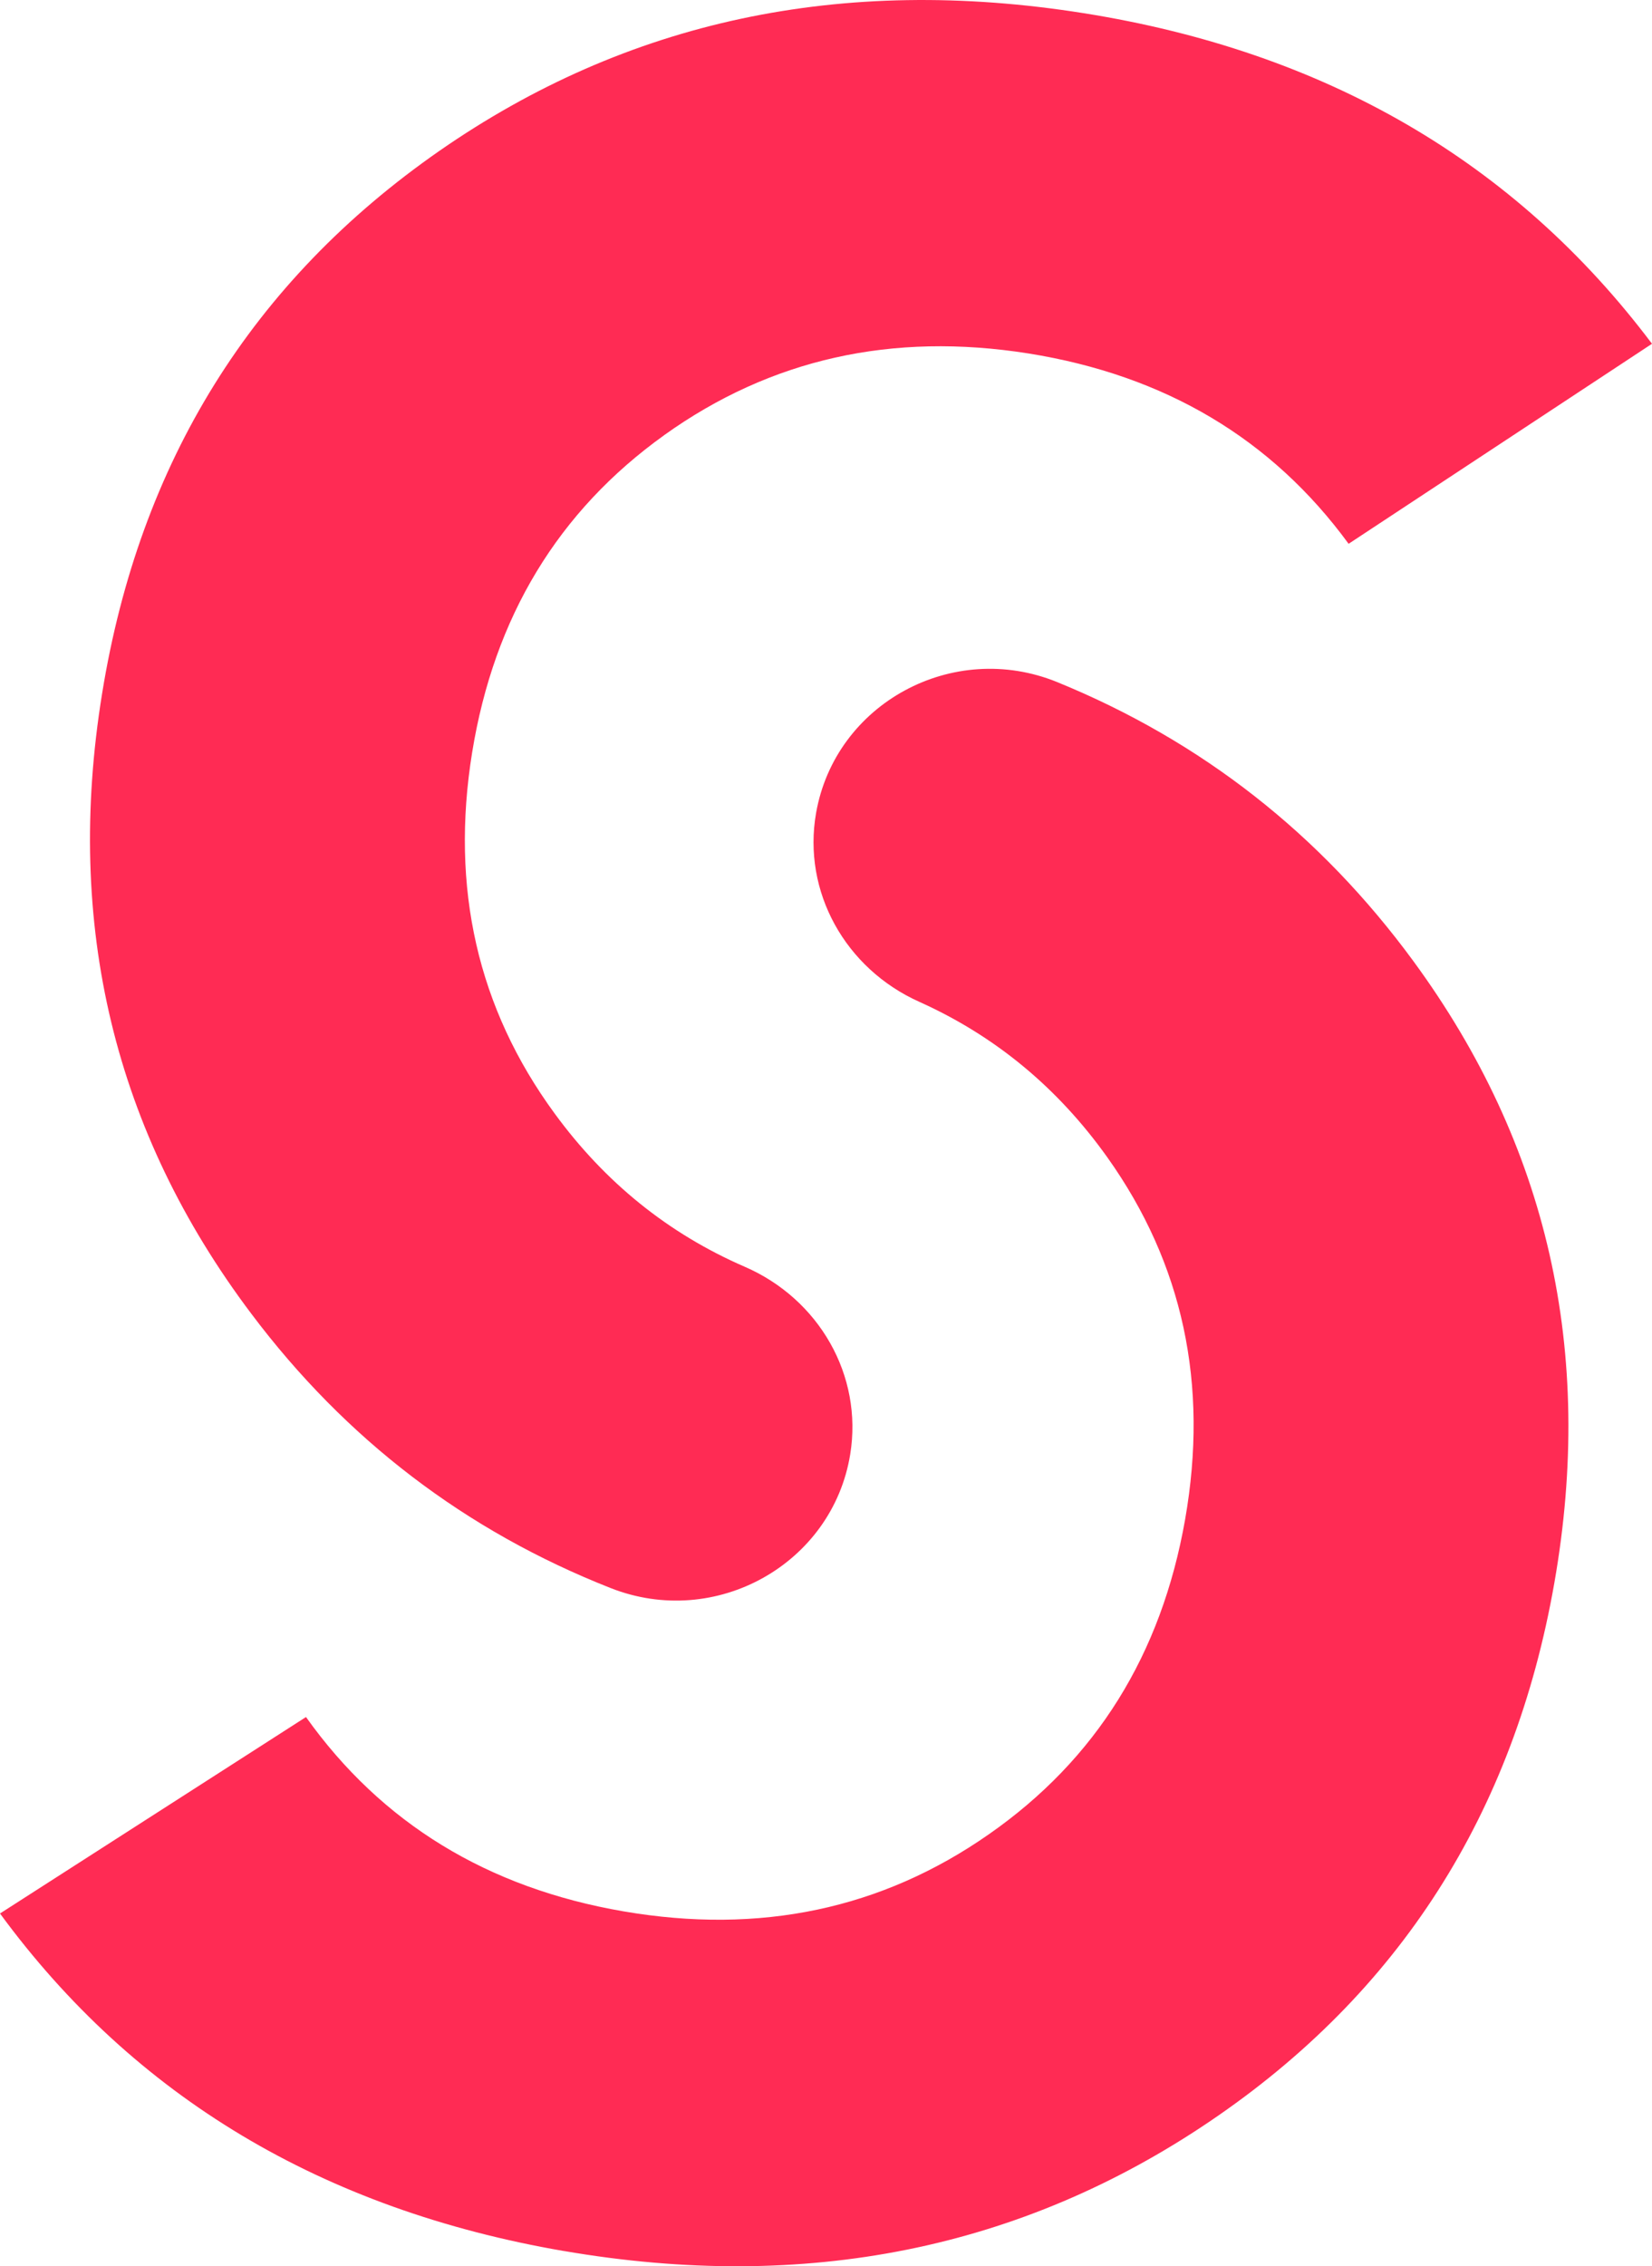
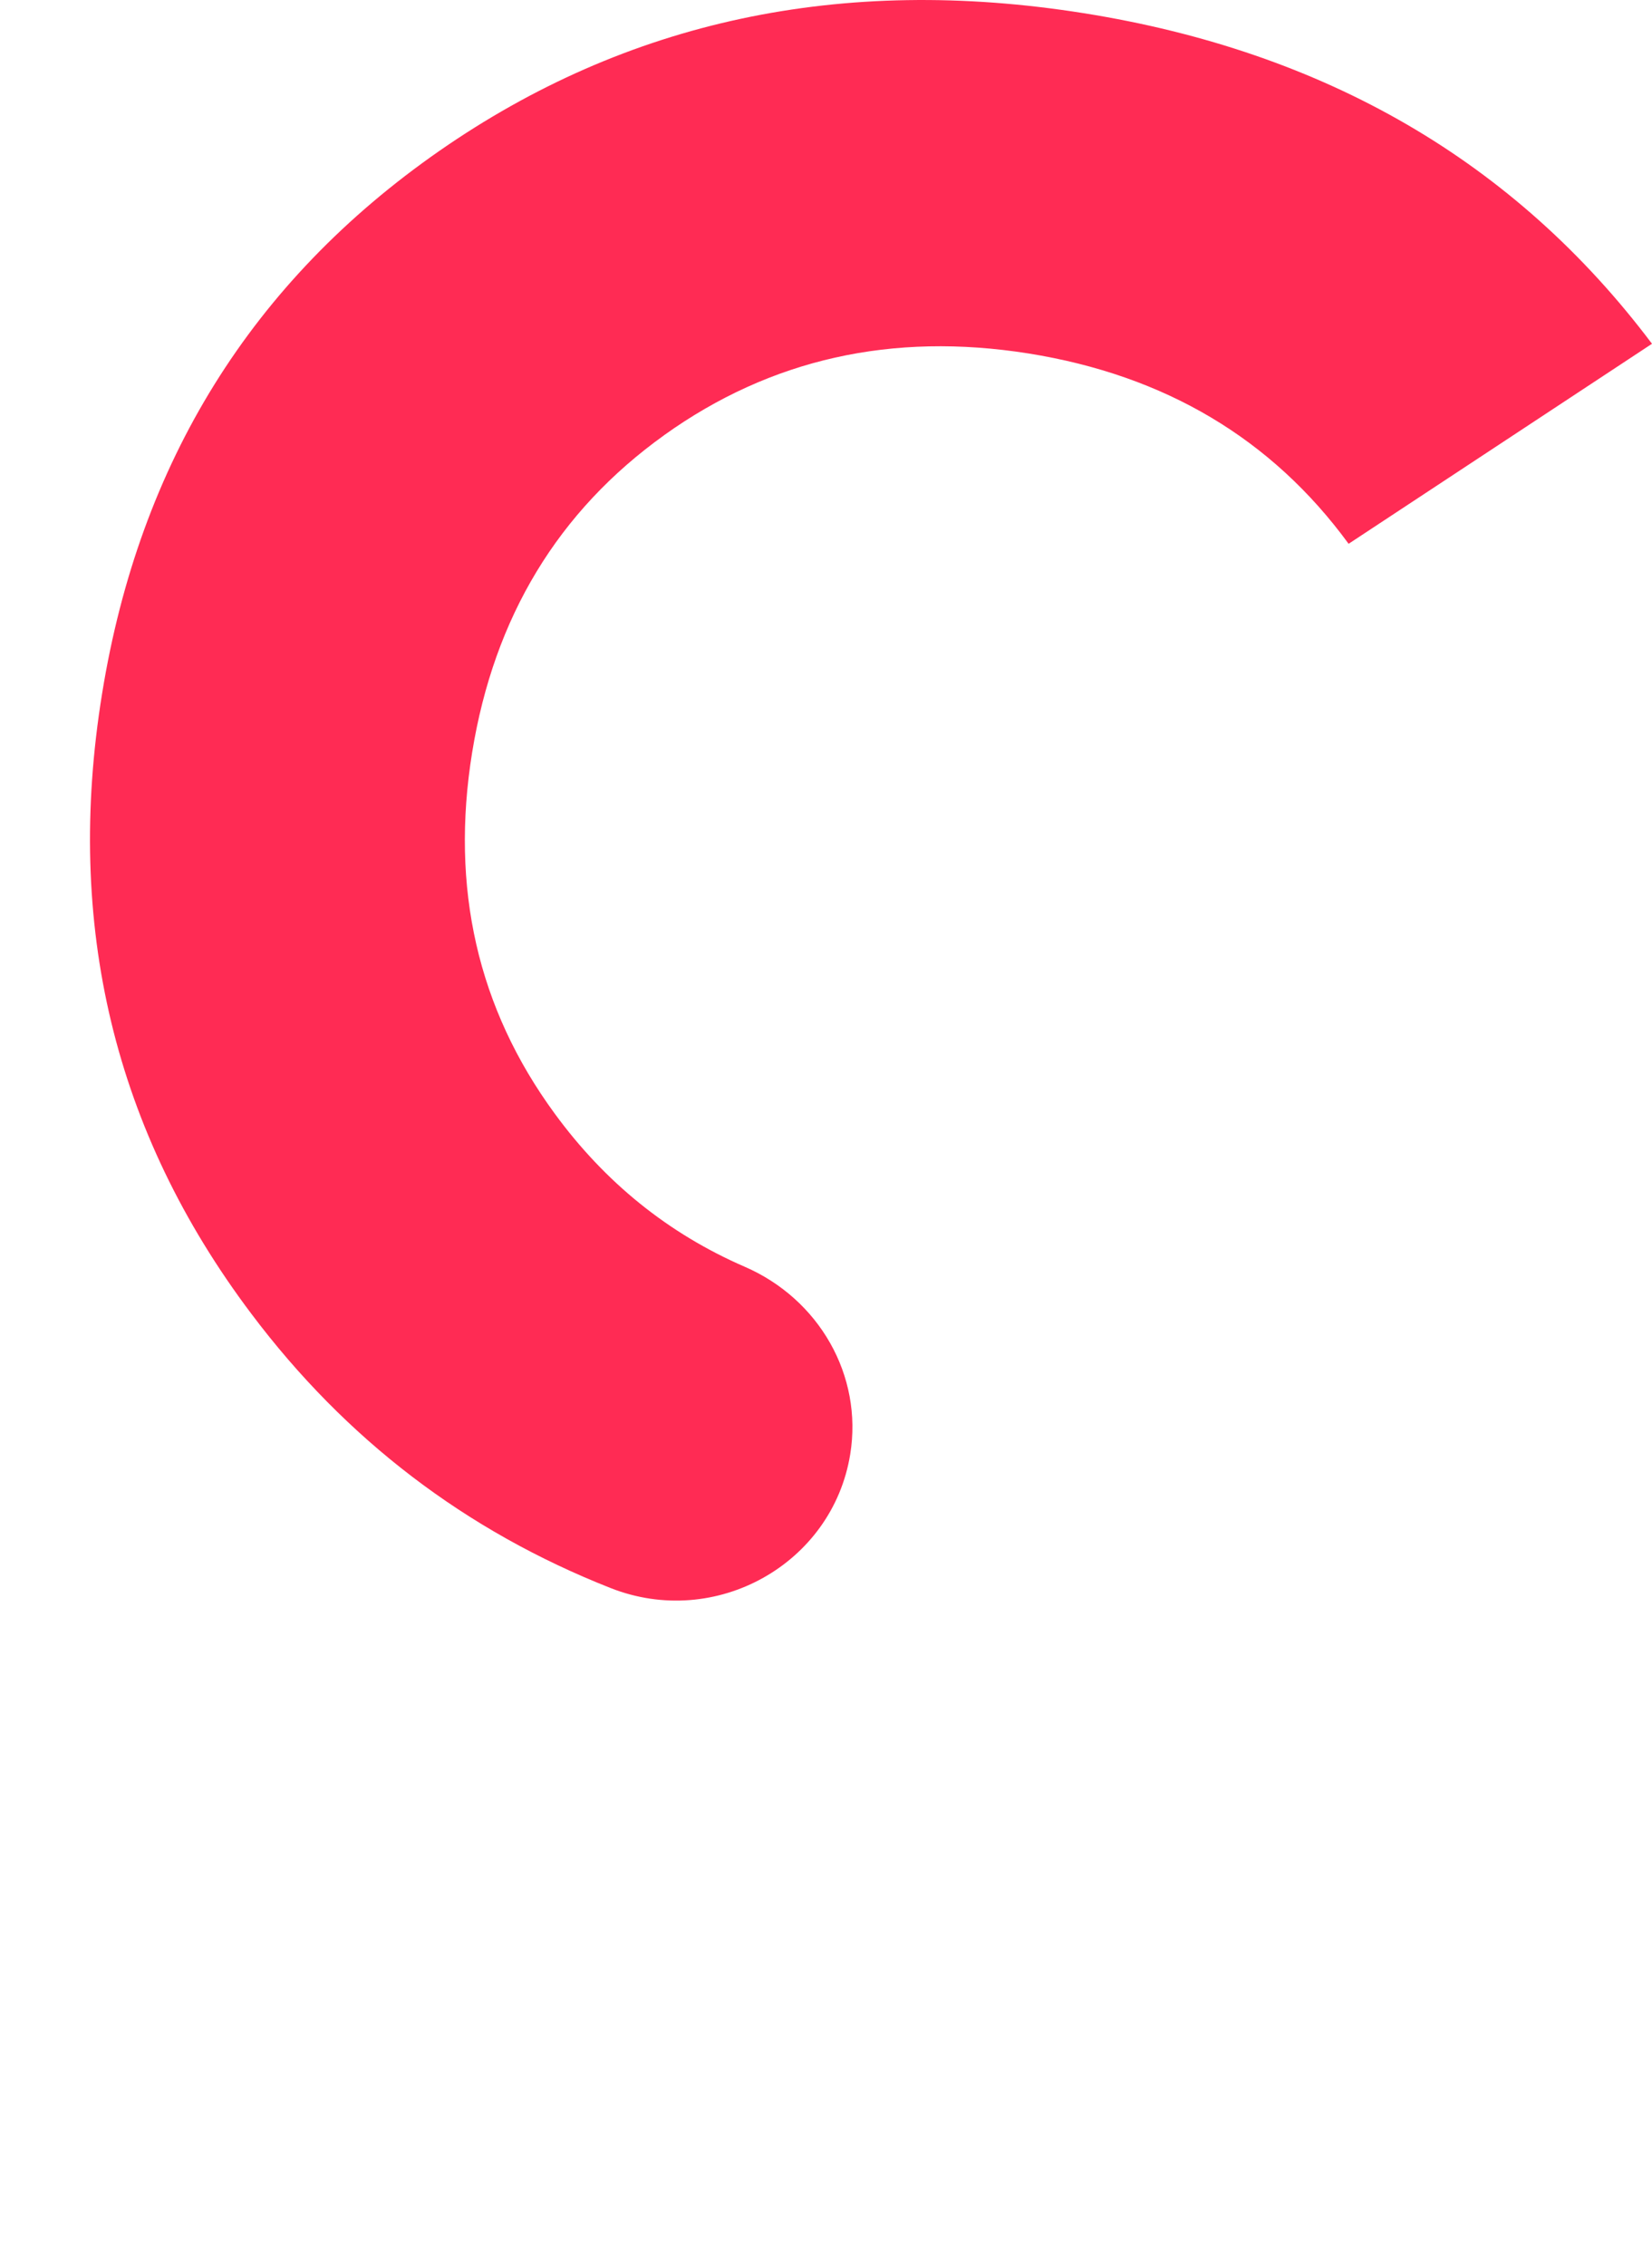
<svg xmlns="http://www.w3.org/2000/svg" id="Layer_1" data-name="Layer 1" viewBox="0 0 426.3 584.61">
  <defs>
    <style>.cls-1{fill:#ff2b54}</style>
  </defs>
-   <path d="M145.56 580.68c62.33 10.7 117.9-.45 166.69-33.48 48.79-33.01 78.41-79.28 88.85-138.87 10.45-59.59-1.67-113.05-36.38-160.4-24.03-32.76-54.64-56.74-91.85-71.95-26.98-11.04-57.33 5.5-62.28 33.74-3.56 20.3 7.54 40.16 26.65 48.72 19.55 8.79 35.73 22.16 48.53 40.14 19.48 27.38 26.17 58.5 20.05 93.38-6.13 34.9-23.01 61.97-50.68 81.24-27.64 19.29-59.05 25.89-94.23 19.86-35.14-6.04-62.46-22.76-81.95-50.13L0 493.61c34.73 47.33 83.24 76.36 145.56 87.08" class="cls-1" />
  <path d="M171.45 112.21c27.42-19.6 58.74-26.62 93.95-21.03 35.23 5.63 62.79 22 82.61 49.1l78.29-51.6C390.99 41.77 342.1 13.33 279.64 3.4 217.18-6.53 161.78 5.31 113.4 38.91c-48.35 33.63-77.38 80.27-87.05 139.98-9.69 59.71 3.14 113.03 38.46 159.95 24.41 32.47 55.34 56.07 92.74 70.81 27.12 10.71 57.26-6.2 61.85-34.5 3.3-20.33-8.04-40.07-27.26-48.39-19.67-8.54-36.01-21.72-49.03-39.54-19.86-27.12-26.93-58.17-21.27-93.14 5.68-34.95 22.21-62.25 49.62-81.87" class="cls-1" />
</svg>